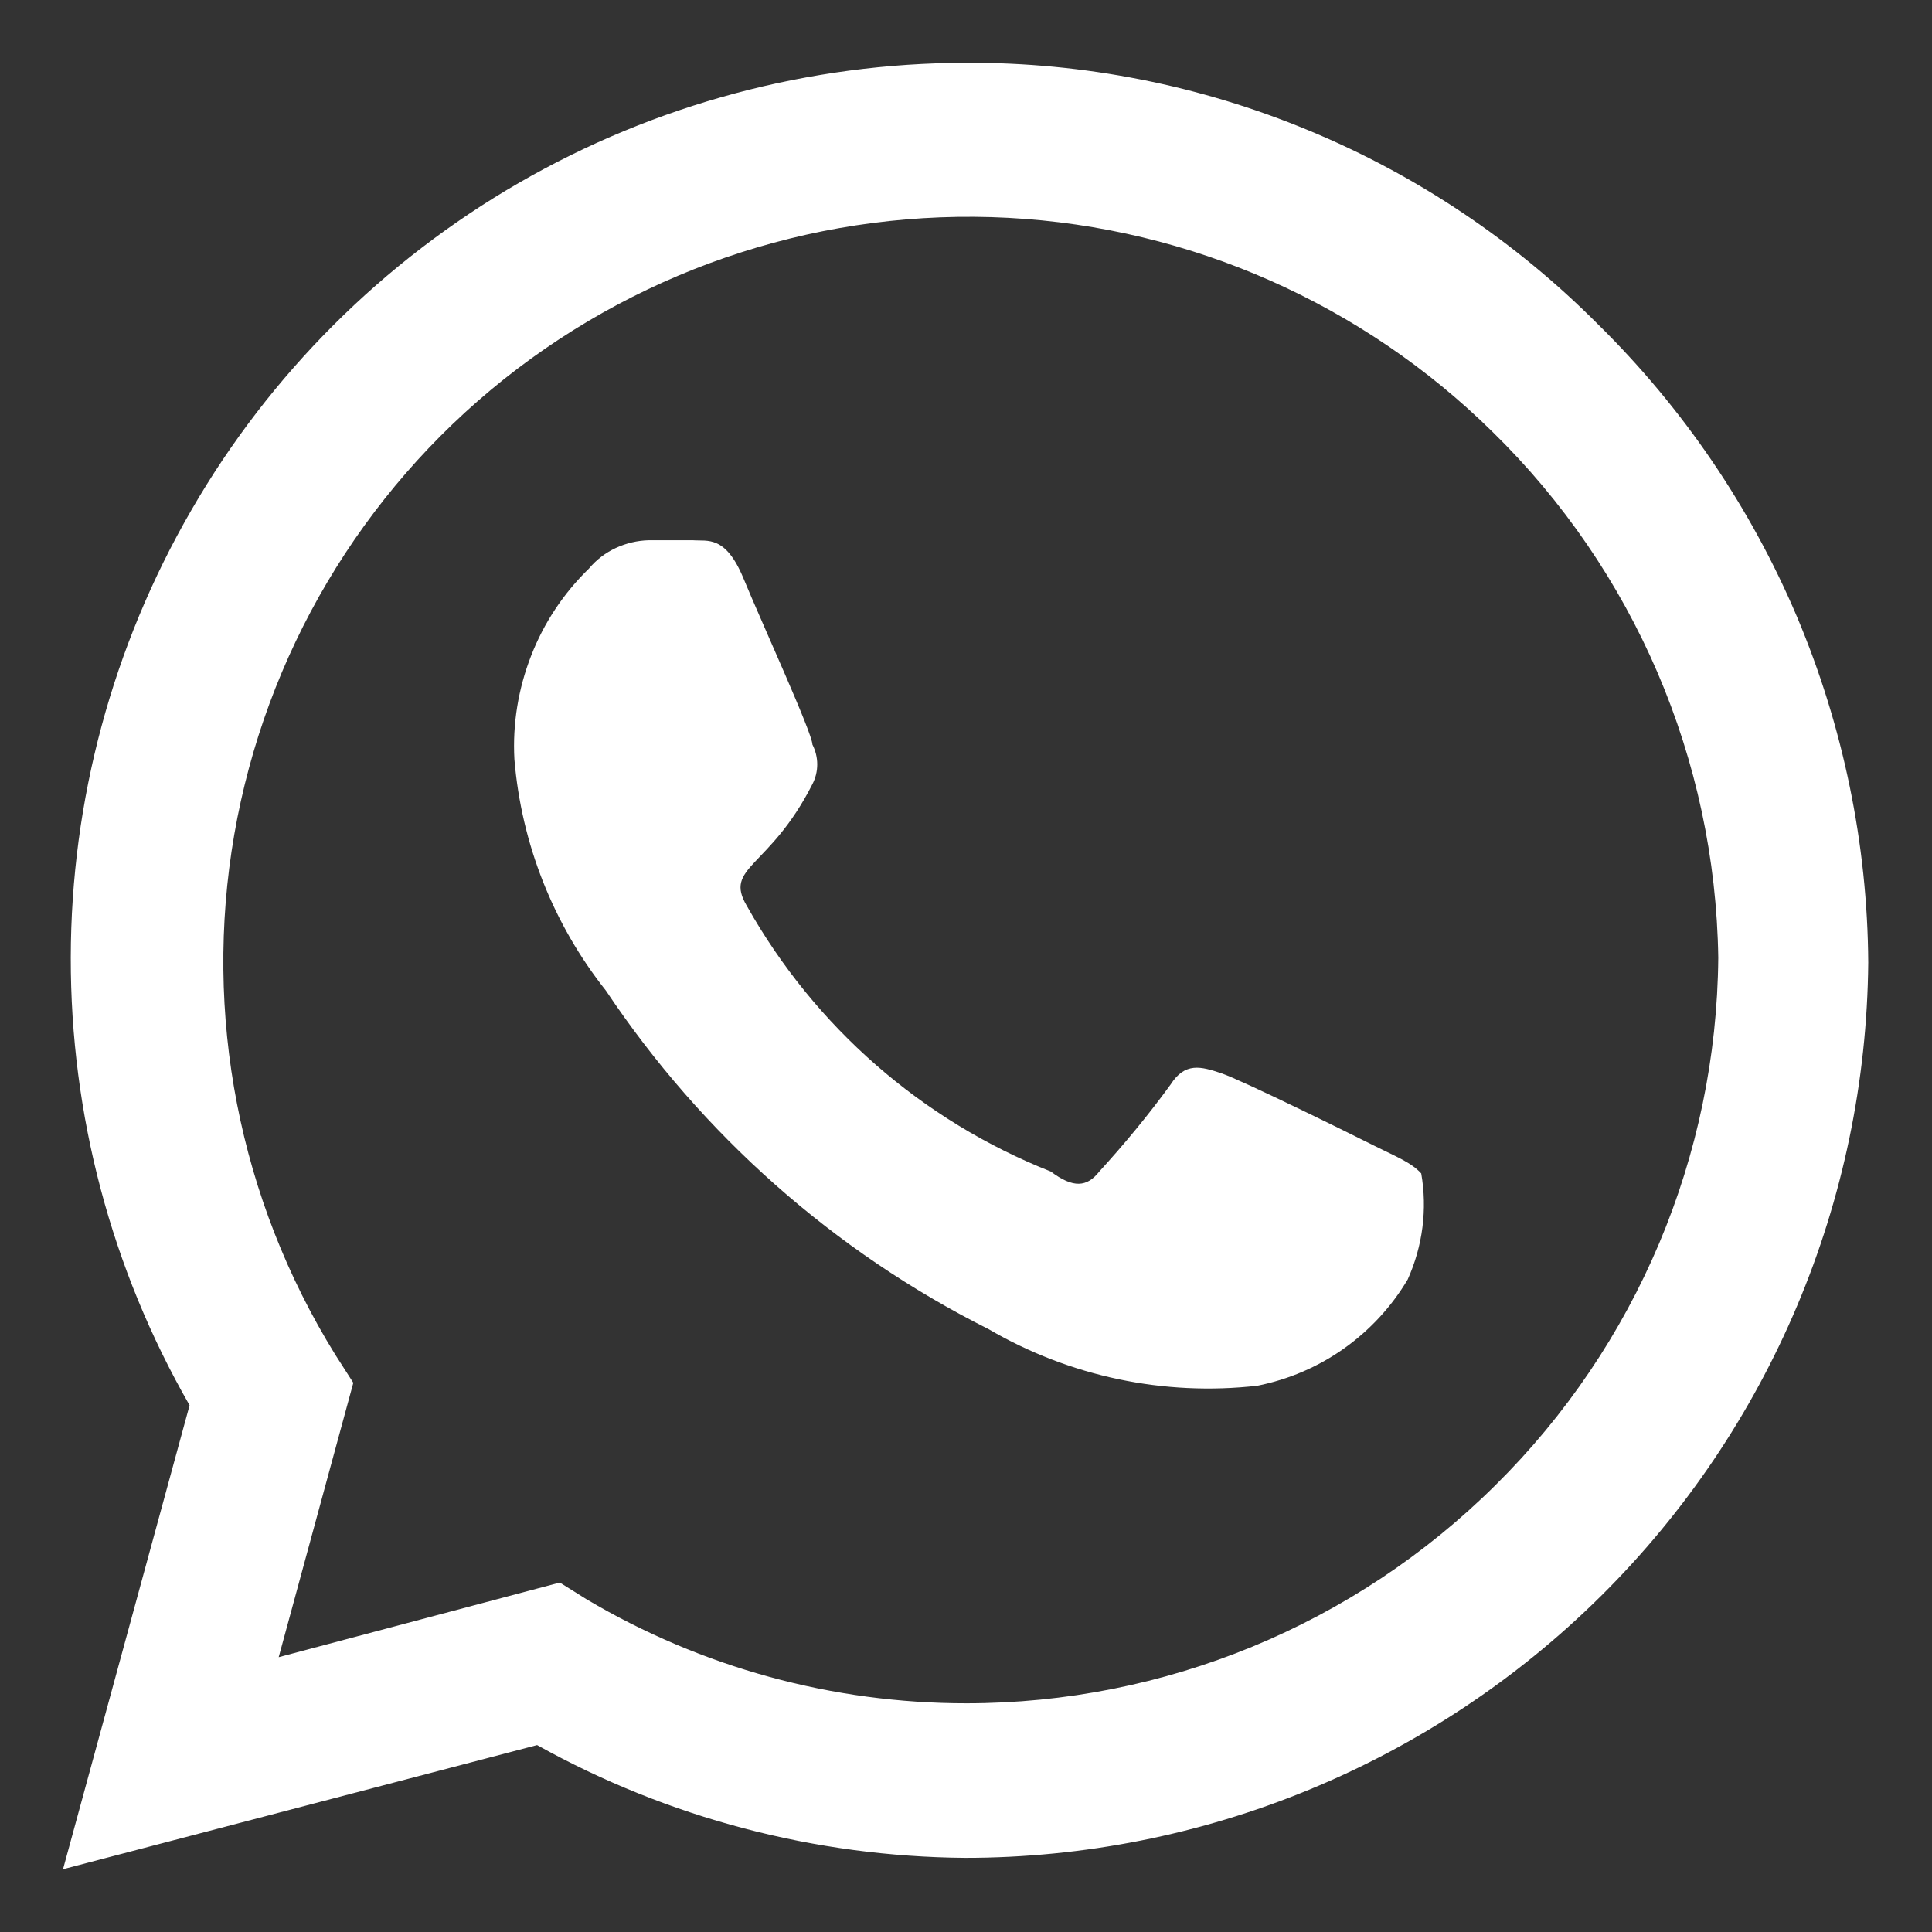
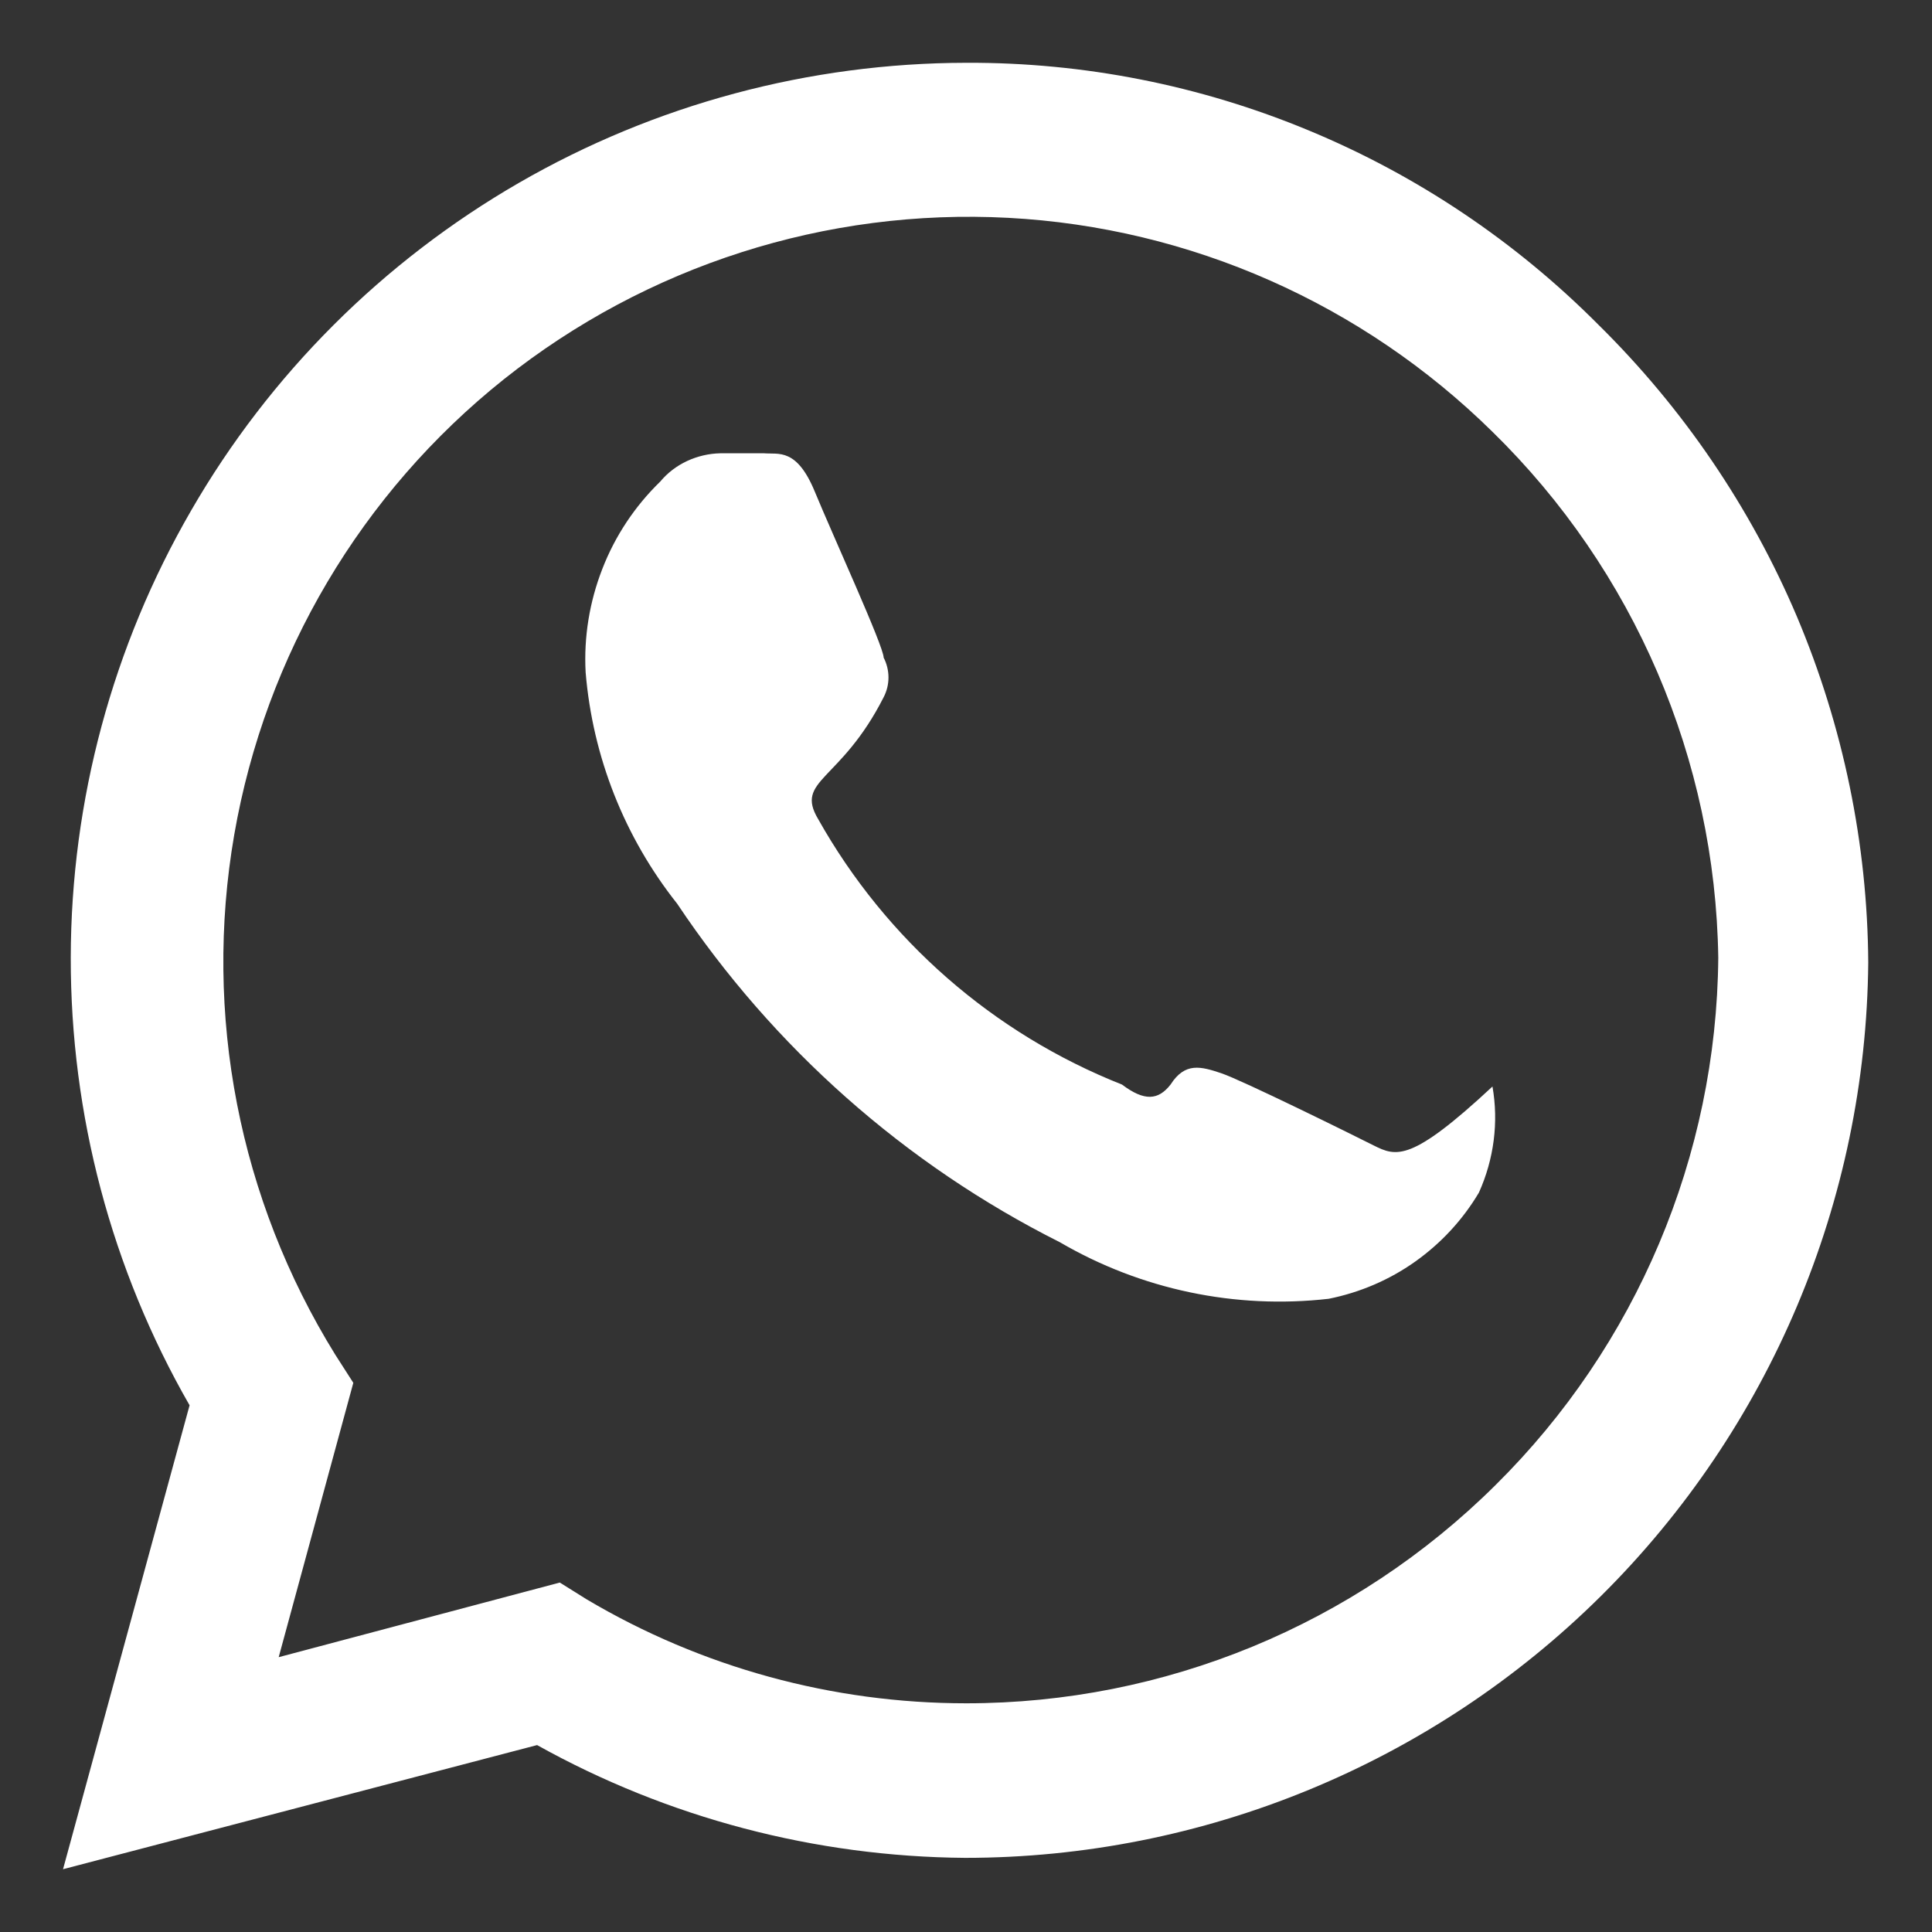
<svg xmlns="http://www.w3.org/2000/svg" id="Слой_1" x="0px" y="0px" viewBox="0 0 800 800" style="enable-background:new 0 0 800 800;" xml:space="preserve">
  <rect x="0" y="0" width="800" height="800" fill="#333333" stroke="none" />
  <style type="text/css"> .st0{fill:#FFFFFF;} </style>
-   <path class="st0" d="M661.9,134.5c-34.3-34.5-75.1-61.9-120-80.5C496.9,35.3,448.7,25.8,400.1,26c-65,0.1-128.9,17.2-185.2,49.7 S111.7,155,79.2,211.3c-32.6,56.3-49.8,120.2-49.9,185.2c-0.1,65,16.8,129,49.2,185.4L26.1,774l196.3-51.4 c54.2,30.2,115.1,46.2,177.2,46.7c98.6,0,193.3-39,263.3-108.4c70-69.4,109.8-163.7,110.7-262.3c-0.3-49.2-10.4-97.9-29.5-143.2 C724.9,210.1,696.9,169,661.9,134.5z M400.1,705.3c-55.3,0-109.5-14.8-157.1-43l-11.2-7l-116.4,30.9l30.9-113.6l-7.5-11.7 C99,496.6,84.1,420.1,97,345.6c12.9-74.4,52.6-141.5,111.7-188.6C267.8,110,342,86.2,417.5,90.2c75.4,4,146.7,35.6,200.5,88.6 c58.7,57.4,92.3,135.7,93.5,217.8c-0.7,82.1-33.9,160.6-92.2,218.3C560.9,672.9,482.2,705.3,400.1,705.3z M568.8,474.3 c-9.3-4.7-54.7-27.1-63.1-29.9c-8.4-2.8-15-4.7-21,4.7c-9.1,12.5-19,24.5-29.5,36c-5.1,6.5-10.8,7-20.1,0 c-53.3-21.1-97.7-59.9-125.8-109.9c-9.8-16.4,9.3-15.4,27.1-50.5c1.3-2.5,2-5.3,2-8.2c0-2.8-0.7-5.7-2-8.2c0-4.7-21-50.5-28.5-68.7 c-7.5-18.2-15-15.4-21-15.9h-18.2c-4.7,0.1-9.4,1.2-13.7,3.2c-4.3,2-8.1,4.9-11.1,8.5c-10.5,10.2-18.7,22.5-24,36.2 c-5.3,13.6-7.7,28.2-6.9,42.8c2.9,35,16.1,68.3,37.9,95.8c39.8,59.6,94.4,108,158.5,140.2c33.6,19.6,72.6,27.8,111.3,23.4 c12.9-2.6,25.1-7.8,35.8-15.4c10.7-7.6,19.7-17.3,26.4-28.6c6.2-13.8,8.2-29.1,5.6-43.9C584.3,481.3,578.2,479,568.8,474.3z" />
+   <path class="st0" d="M661.9,134.5c-34.3-34.5-75.1-61.9-120-80.5C496.9,35.3,448.7,25.8,400.1,26c-65,0.1-128.9,17.2-185.2,49.7 S111.7,155,79.2,211.3c-32.6,56.3-49.8,120.2-49.9,185.2c-0.1,65,16.8,129,49.2,185.4L26.1,774l196.3-51.4 c54.2,30.2,115.1,46.2,177.2,46.7c98.6,0,193.3-39,263.3-108.4c70-69.4,109.8-163.7,110.7-262.3c-0.3-49.2-10.4-97.9-29.5-143.2 C724.9,210.1,696.9,169,661.9,134.5z M400.1,705.3c-55.3,0-109.5-14.8-157.1-43l-11.2-7l-116.4,30.9l30.9-113.6l-7.5-11.7 C99,496.6,84.1,420.1,97,345.6c12.9-74.4,52.6-141.5,111.7-188.6C267.8,110,342,86.2,417.5,90.2c75.4,4,146.7,35.6,200.5,88.6 c58.7,57.4,92.3,135.7,93.5,217.8c-0.7,82.1-33.9,160.6-92.2,218.3C560.9,672.9,482.2,705.3,400.1,705.3z M568.8,474.3 c-9.3-4.7-54.7-27.1-63.1-29.9c-8.4-2.8-15-4.7-21,4.7c-5.1,6.5-10.8,7-20.1,0 c-53.3-21.1-97.7-59.9-125.8-109.9c-9.8-16.4,9.3-15.4,27.1-50.5c1.3-2.5,2-5.3,2-8.2c0-2.8-0.7-5.7-2-8.2c0-4.7-21-50.5-28.5-68.7 c-7.5-18.2-15-15.4-21-15.9h-18.2c-4.7,0.1-9.4,1.2-13.7,3.2c-4.3,2-8.1,4.9-11.1,8.5c-10.5,10.2-18.7,22.5-24,36.2 c-5.3,13.6-7.7,28.2-6.9,42.8c2.9,35,16.1,68.3,37.9,95.8c39.8,59.6,94.4,108,158.5,140.2c33.6,19.6,72.6,27.8,111.3,23.4 c12.9-2.6,25.1-7.8,35.8-15.4c10.7-7.6,19.7-17.3,26.4-28.6c6.2-13.8,8.2-29.1,5.6-43.9C584.3,481.3,578.2,479,568.8,474.3z" />
</svg>